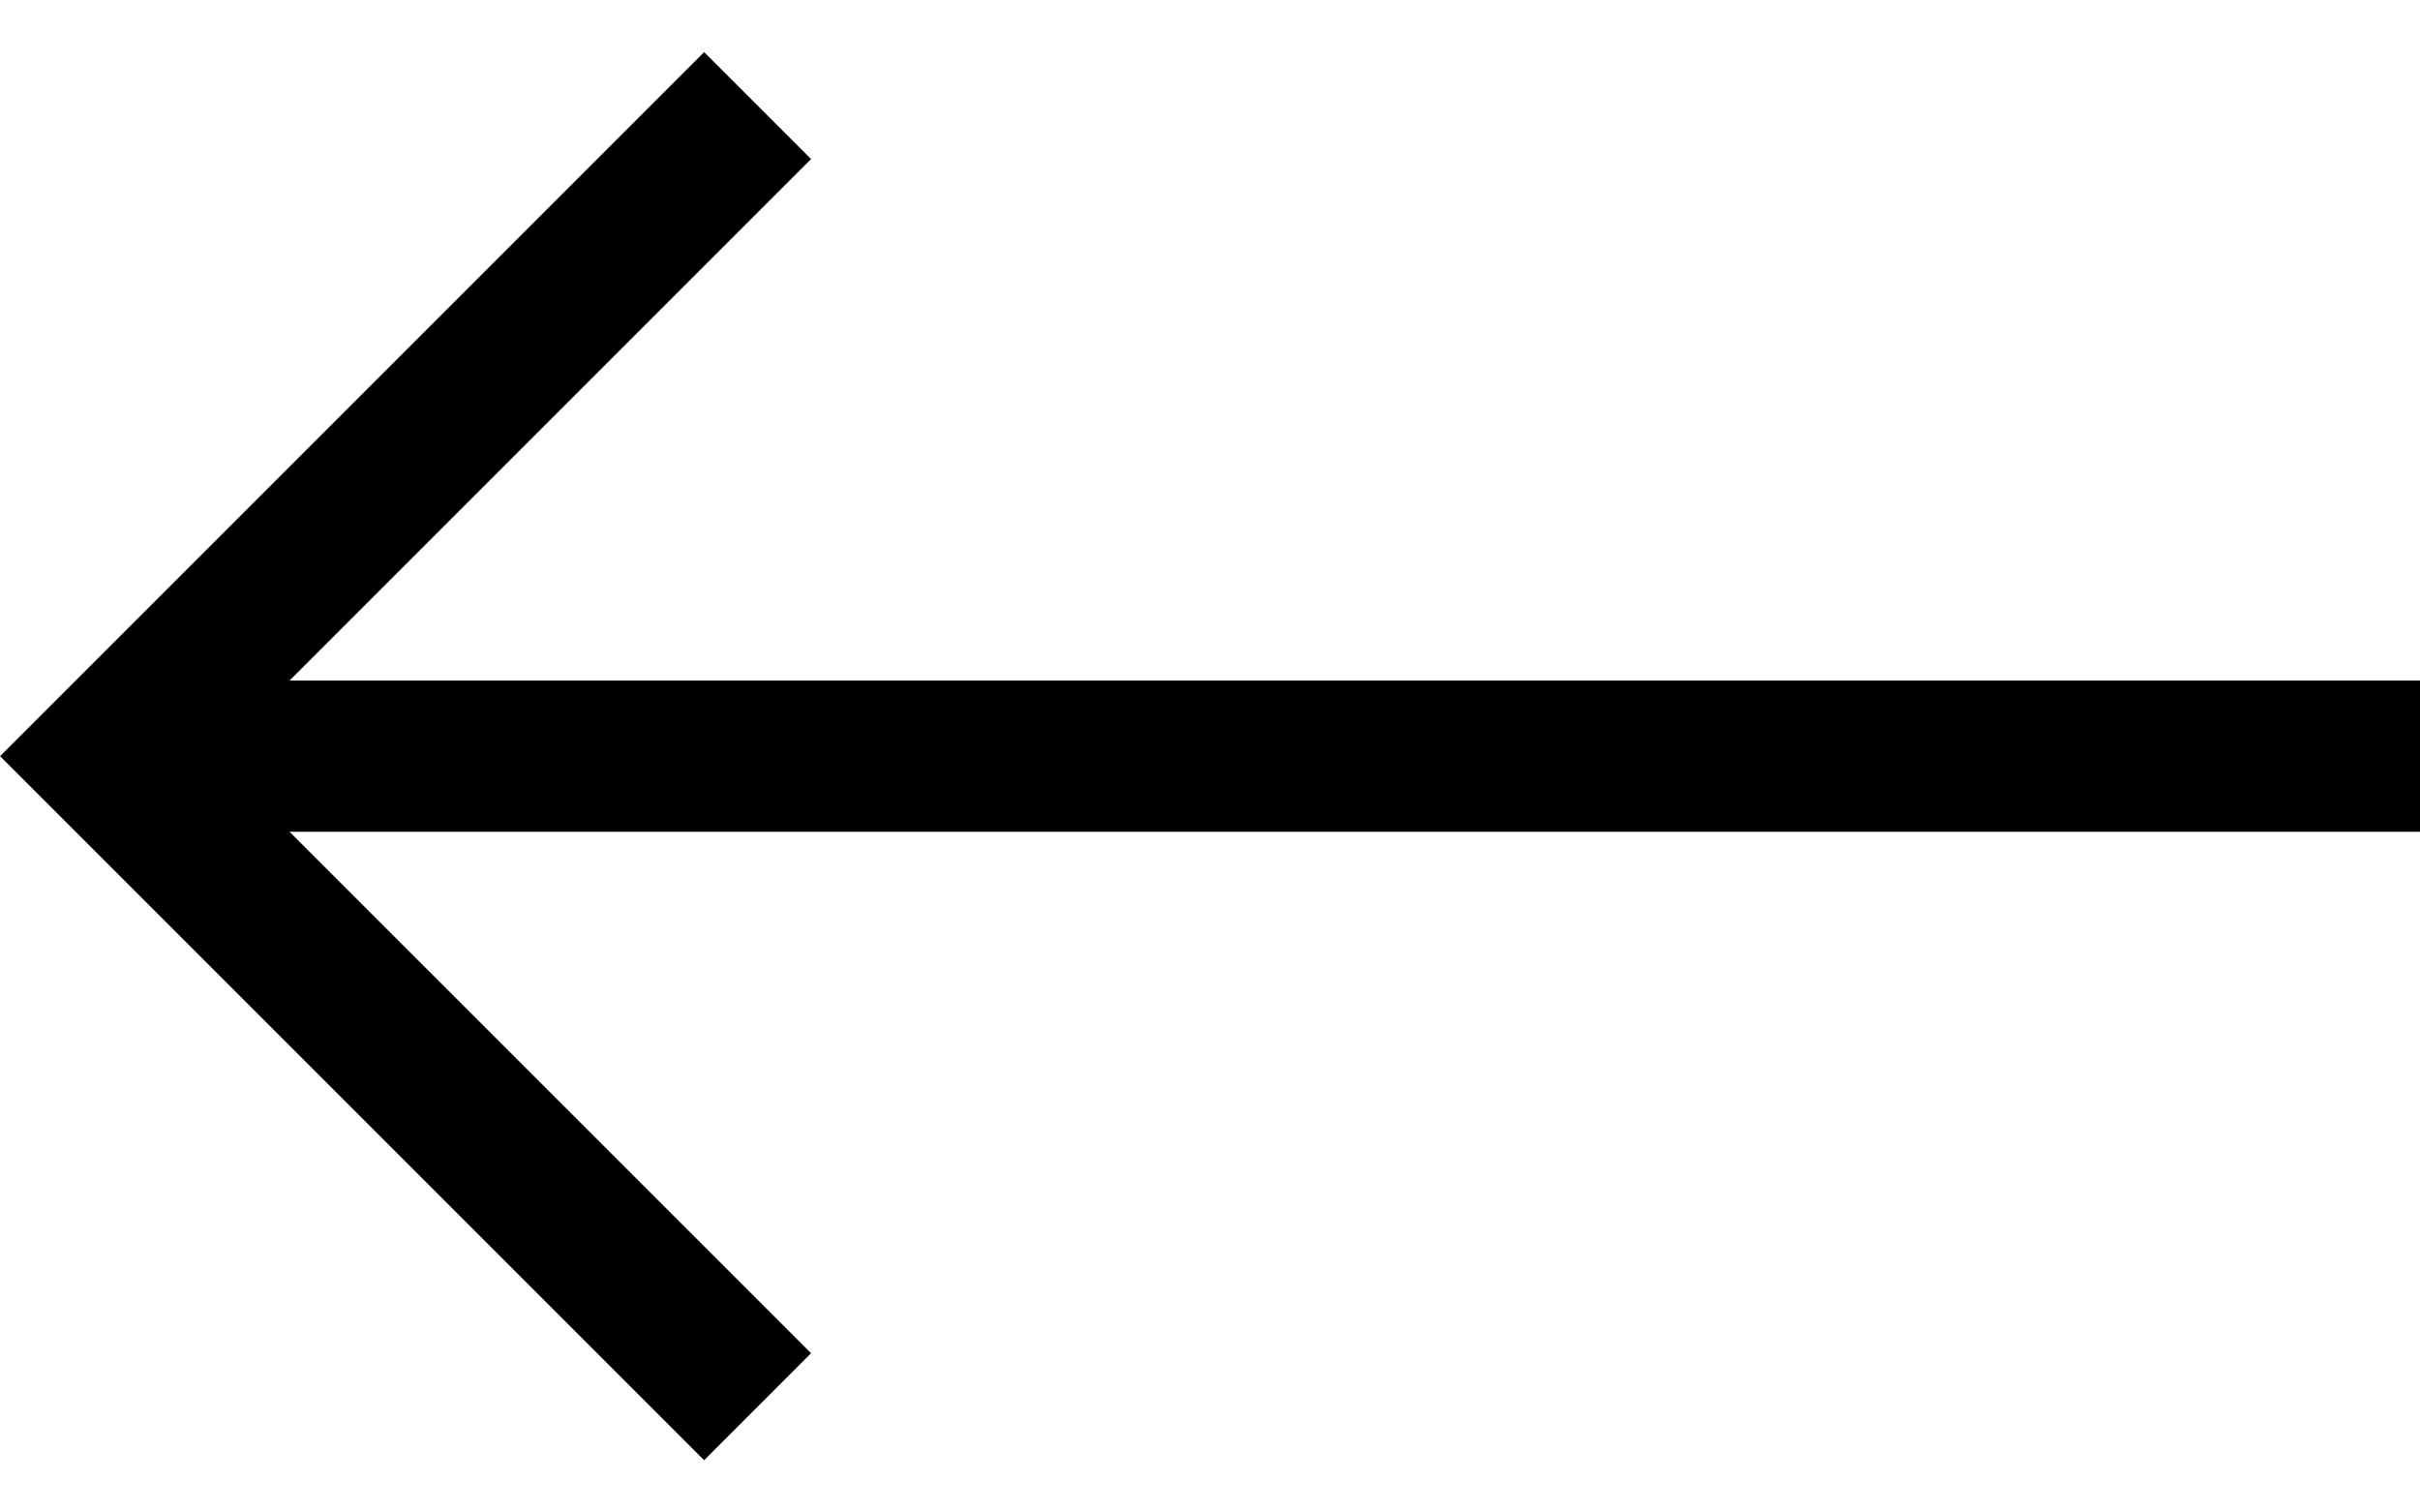
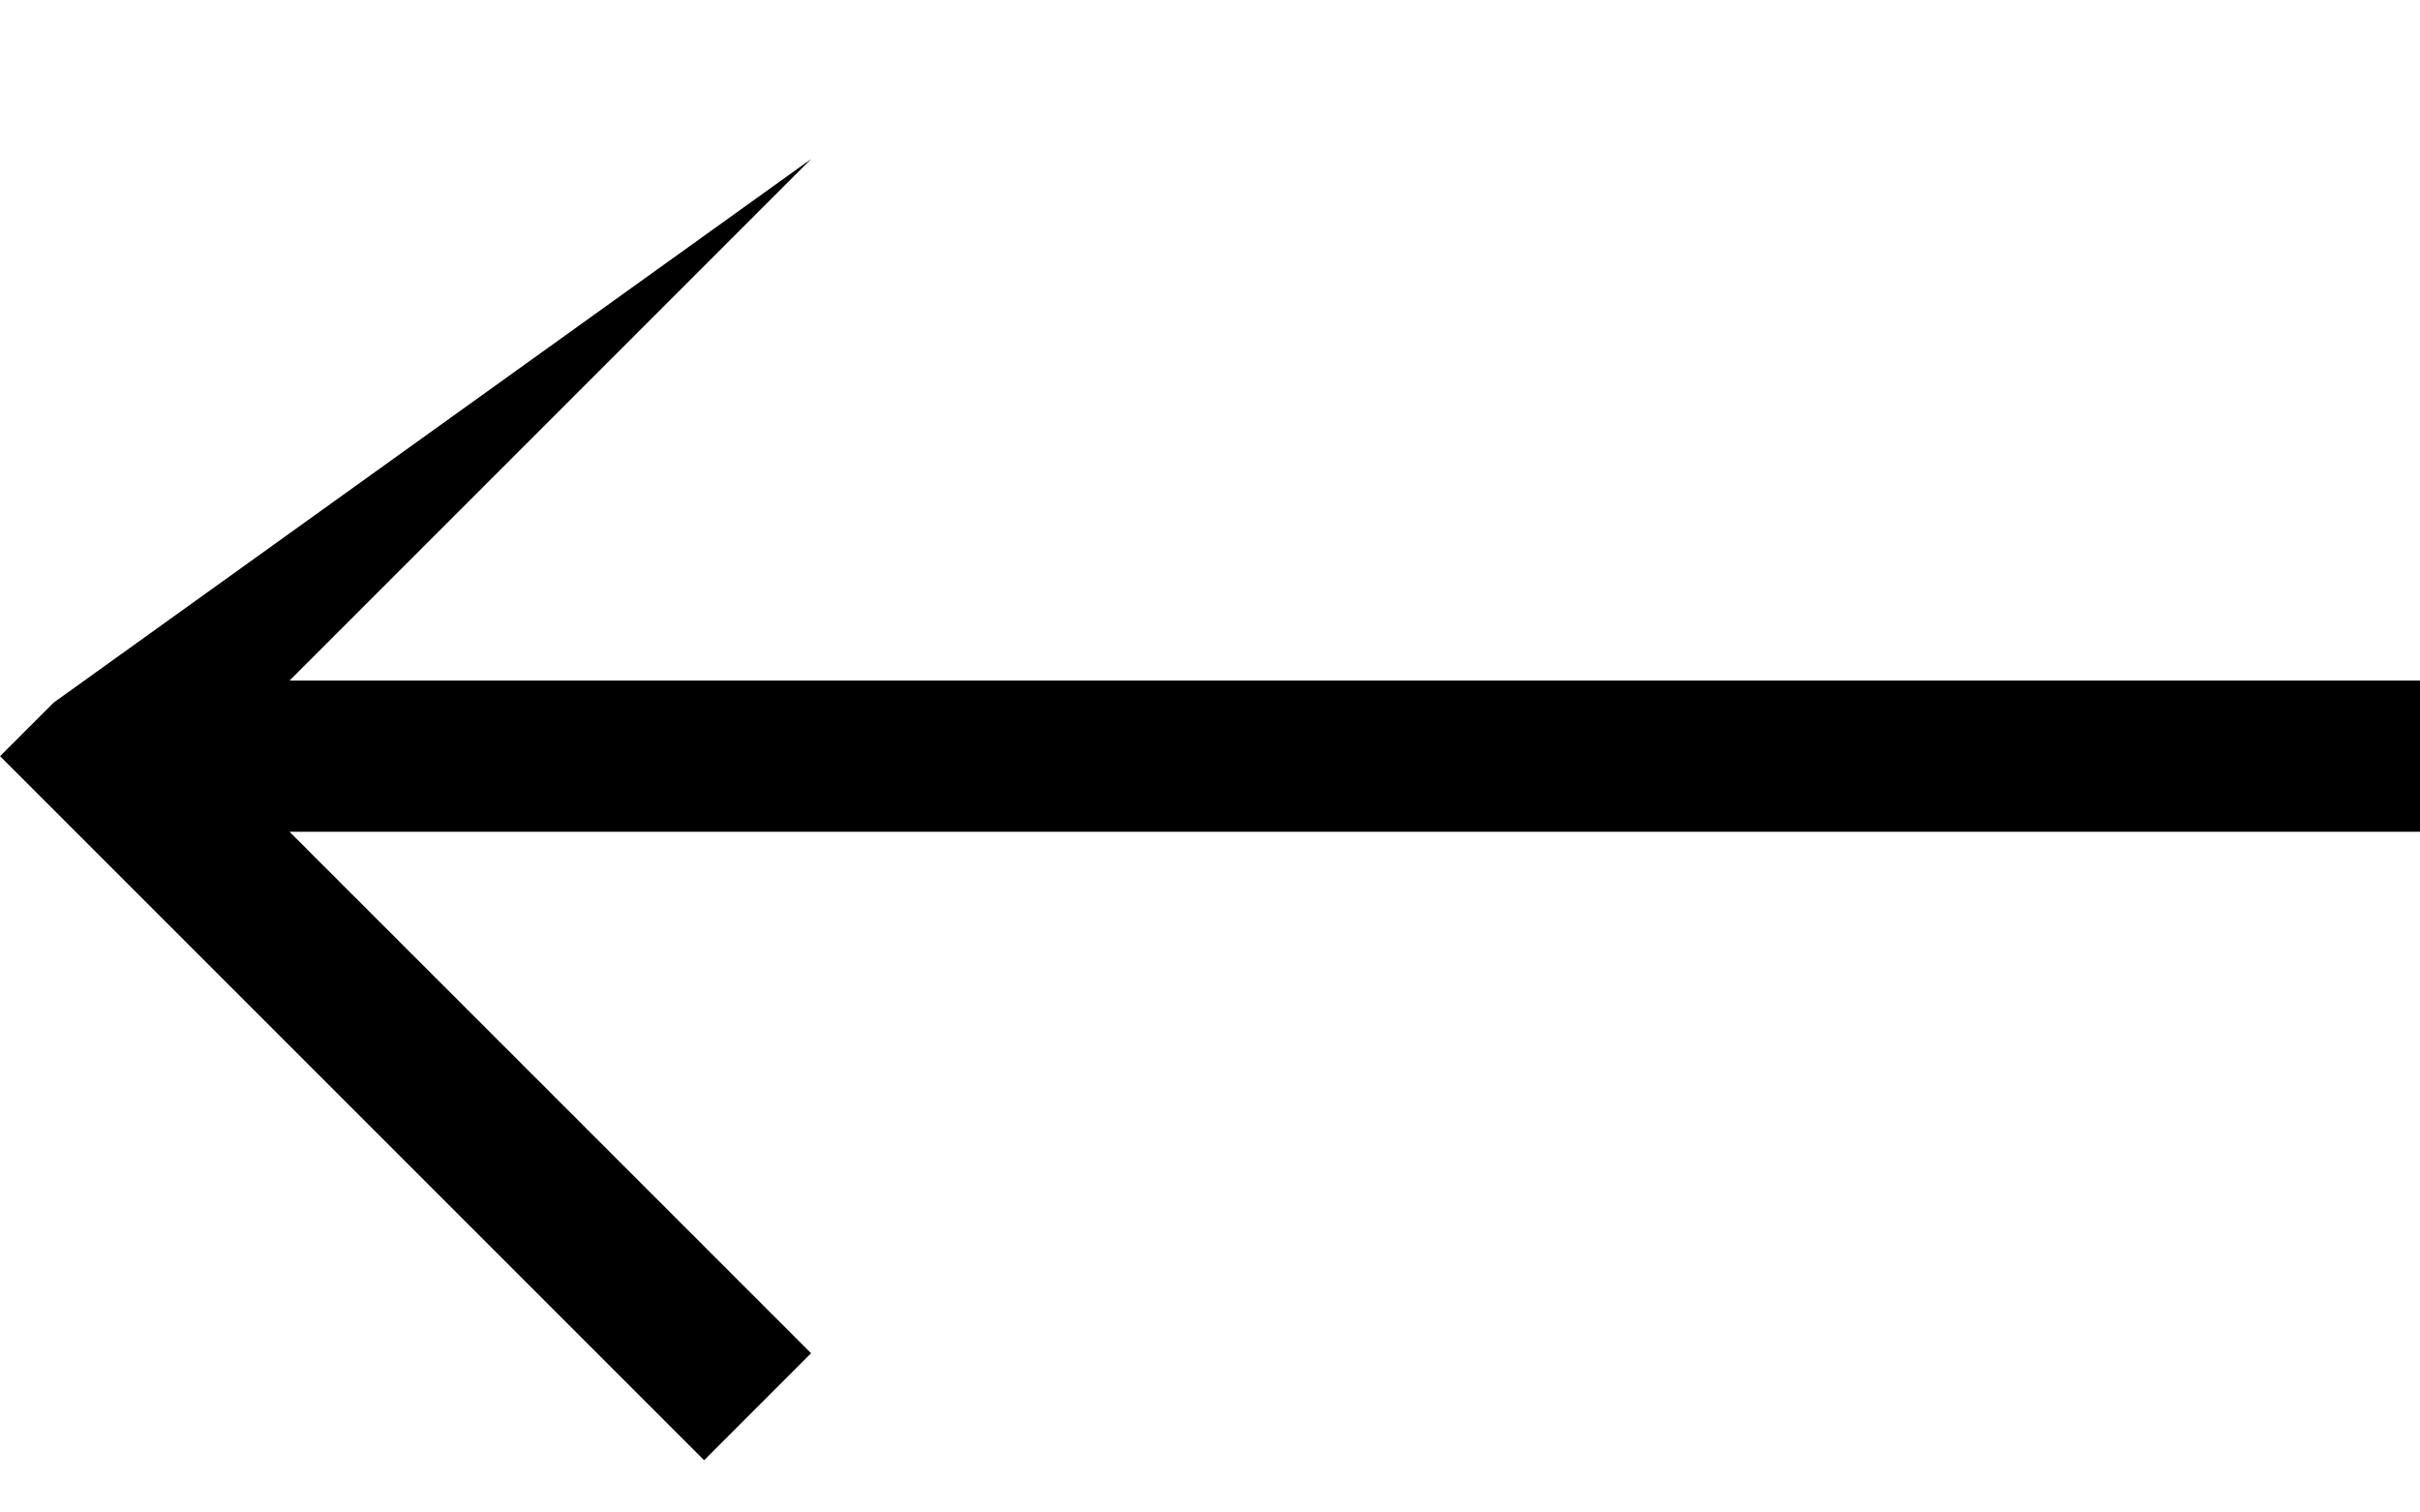
<svg xmlns="http://www.w3.org/2000/svg" width="32" height="20" viewBox="0 0 32 20" fill="none">
-   <path fill-rule="evenodd" clip-rule="evenodd" d="M3.829 8.999L32 8.999L32 10.999L3.829 10.999L10.725 17.894L9.311 19.309L0.708 10.706L0.001 9.999L0.708 9.292L9.311 0.689L10.725 2.103L3.829 8.999Z" fill="black" />
+   <path fill-rule="evenodd" clip-rule="evenodd" d="M3.829 8.999L32 8.999L32 10.999L3.829 10.999L10.725 17.894L9.311 19.309L0.708 10.706L0.001 9.999L0.708 9.292L10.725 2.103L3.829 8.999Z" fill="black" />
</svg>